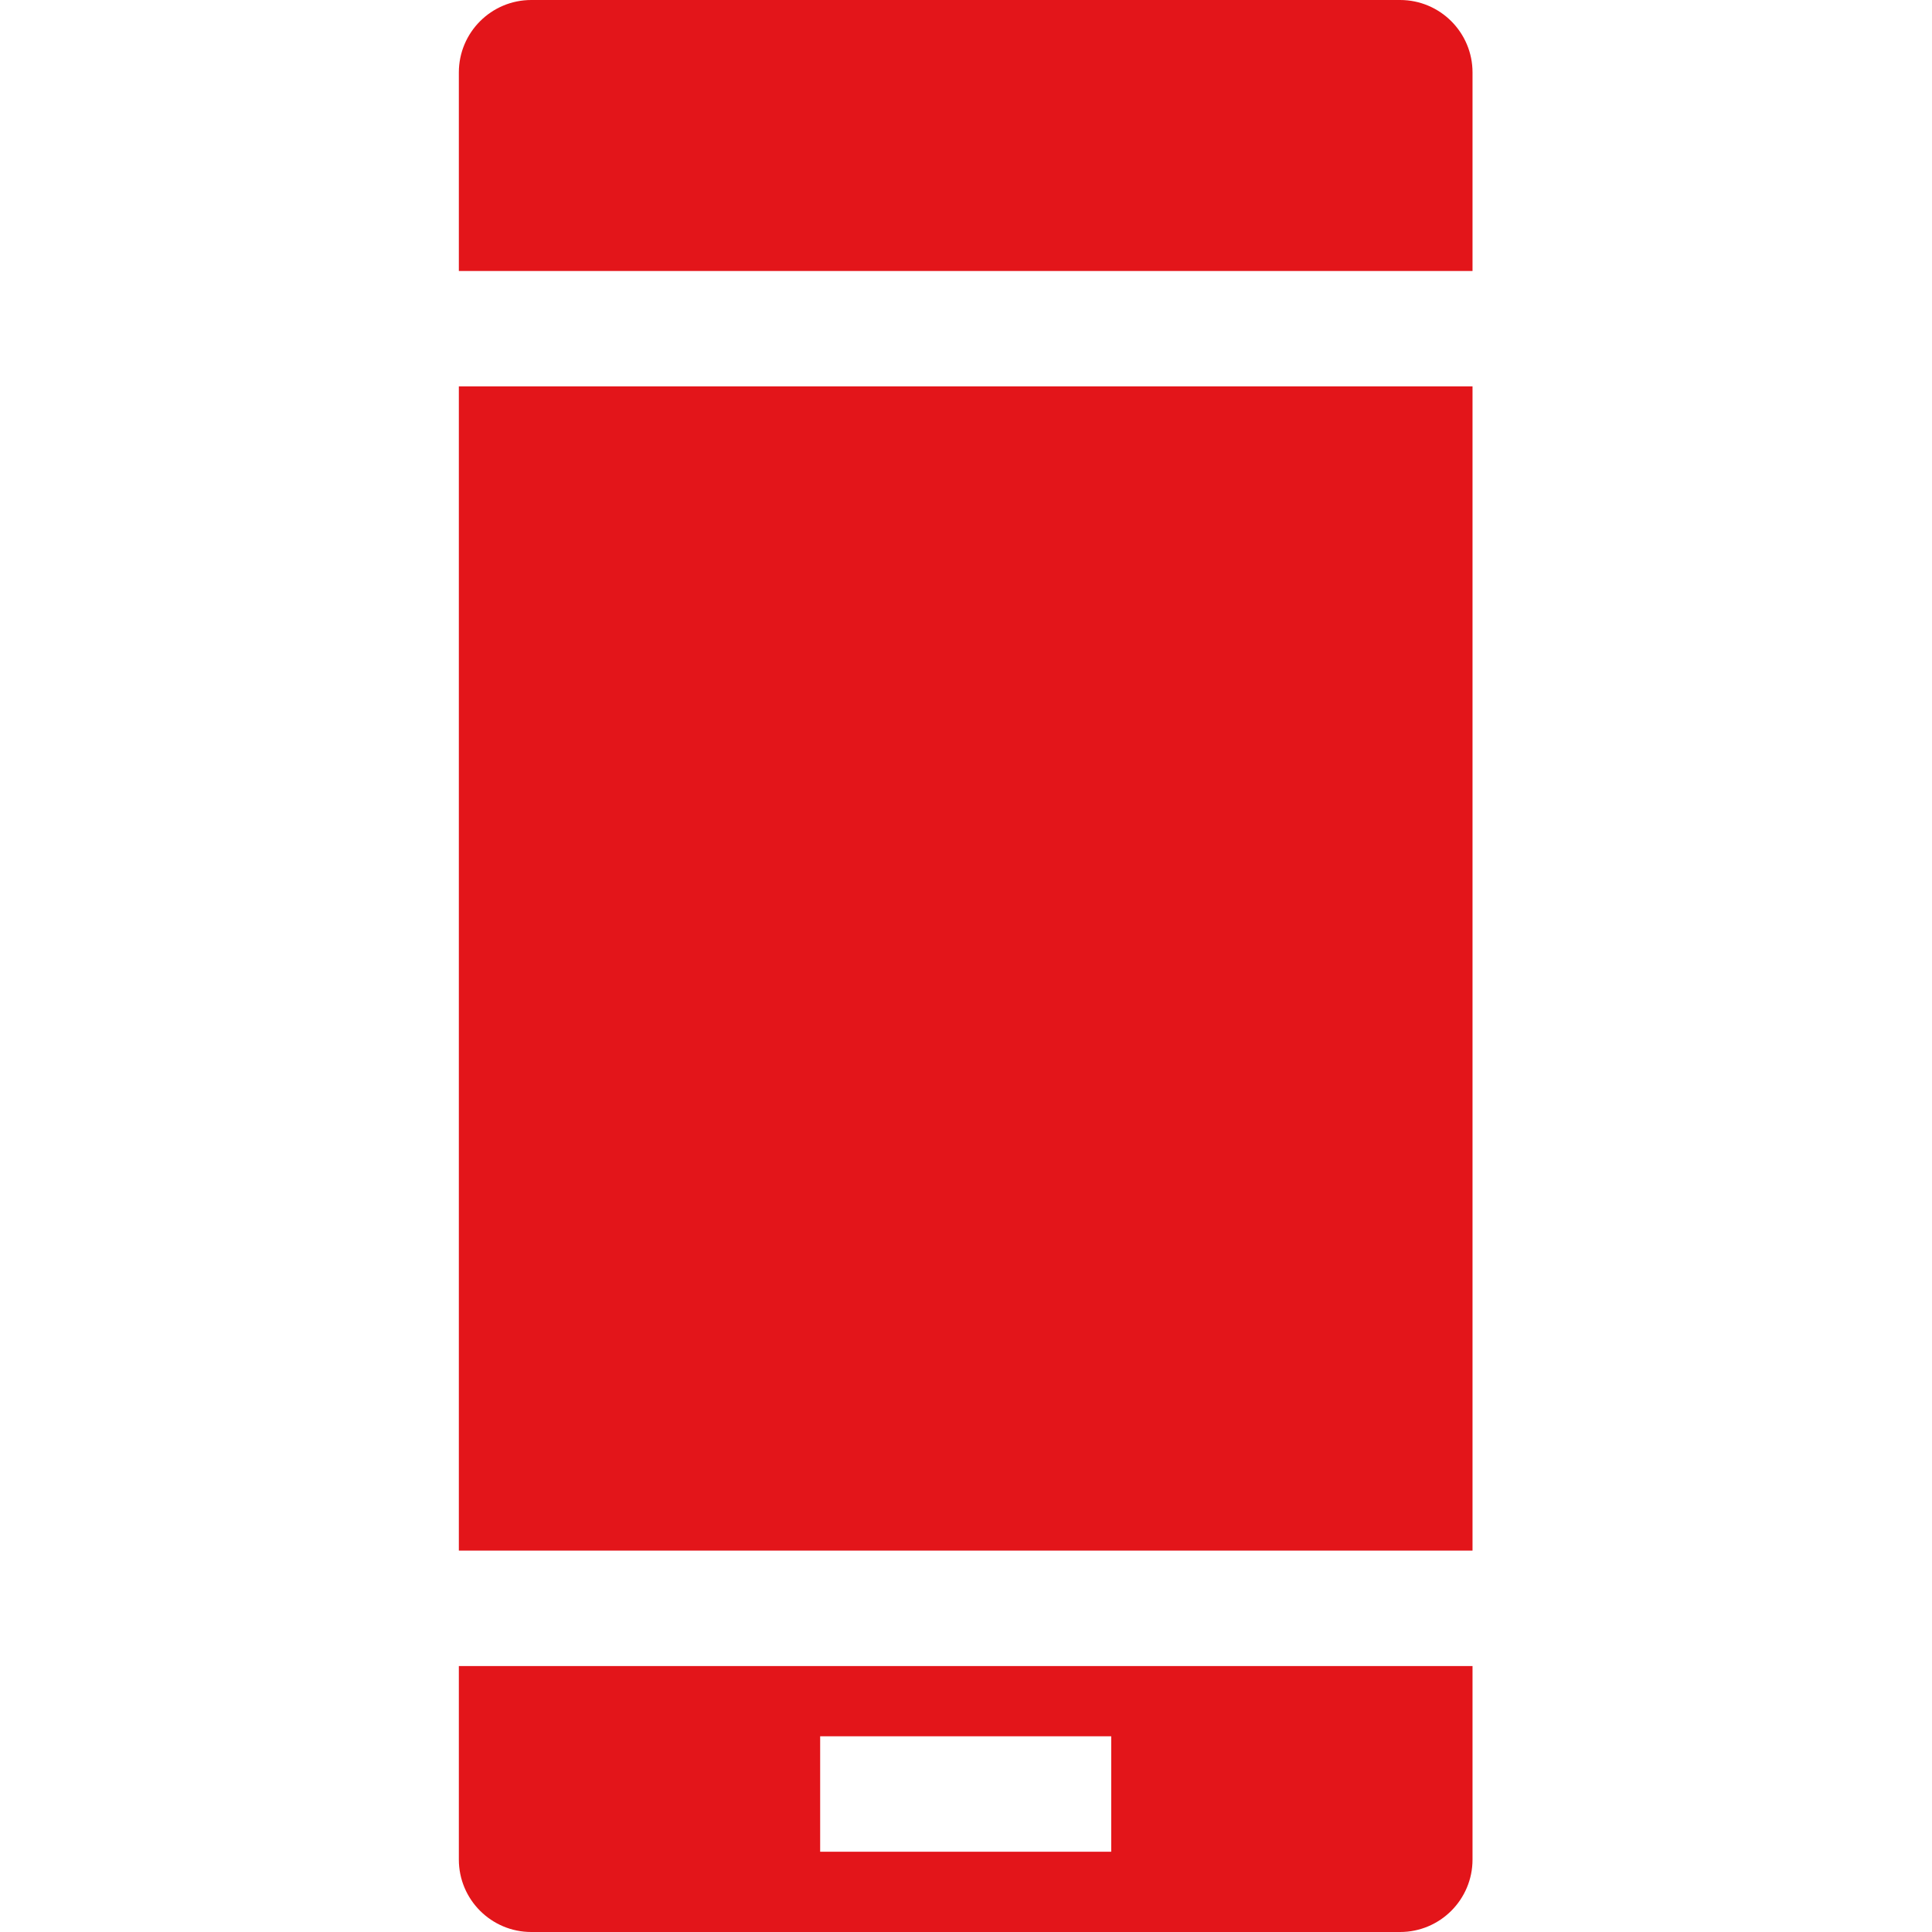
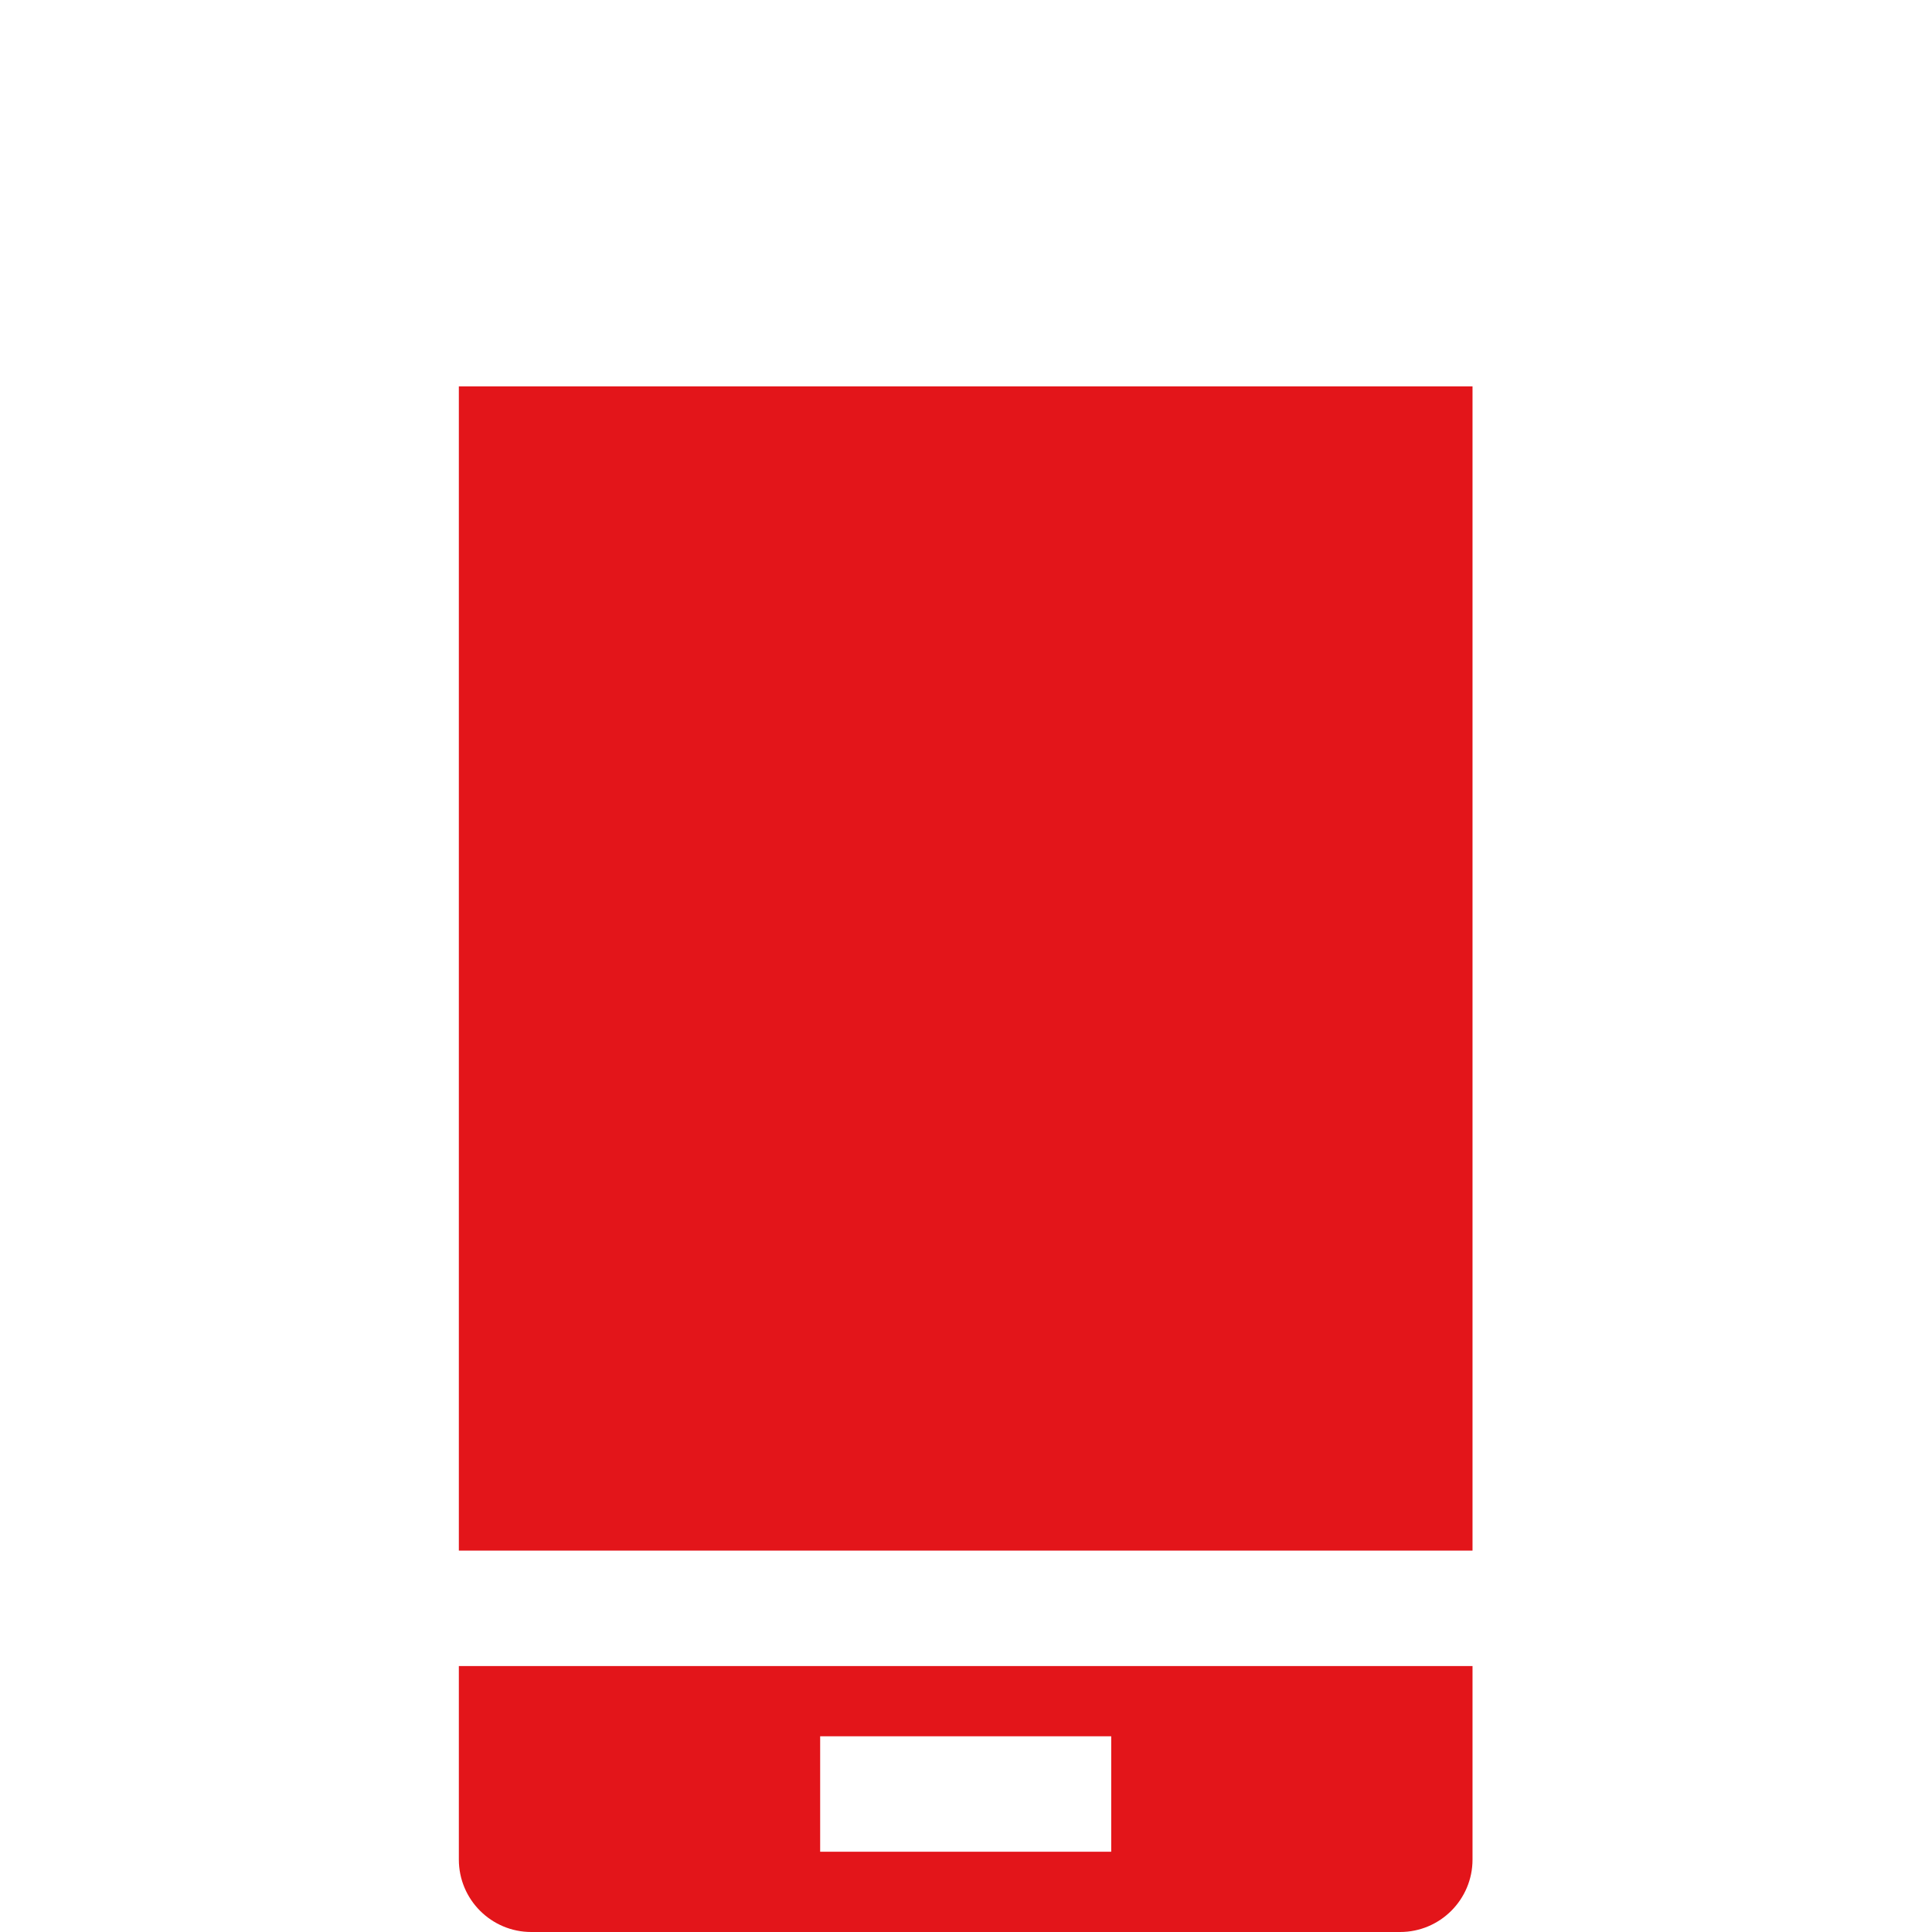
<svg xmlns="http://www.w3.org/2000/svg" width="320" height="320" viewBox="0 0 320 320" fill="none">
-   <path d="M88 0C81.373 0 76 5.373 76 12V44.883H243.896V12C243.896 5.373 238.524 0 231.896 0H88Z" fill="#E3151A" />
  <path d="M243.896 64H76V256.831H243.896V64Z" fill="#E3151A" />
-   <path fill-rule="evenodd" clip-rule="evenodd" d="M76 308V275.948H243.896V308C243.896 314.627 238.524 320 231.896 320H88C81.373 320 76 314.627 76 308ZM184.052 287.584H135.844V306.701H184.052V287.584Z" fill="#E3151A" />
+   <path fill-rule="evenodd" clip-rule="evenodd" d="M76 308V275.948H243.896V308C243.896 314.627 238.524 320 231.896 320H88C81.373 320 76 314.627 76 308ZM184.052 287.584H135.844V306.701H184.052Z" fill="#E3151A" />
</svg>